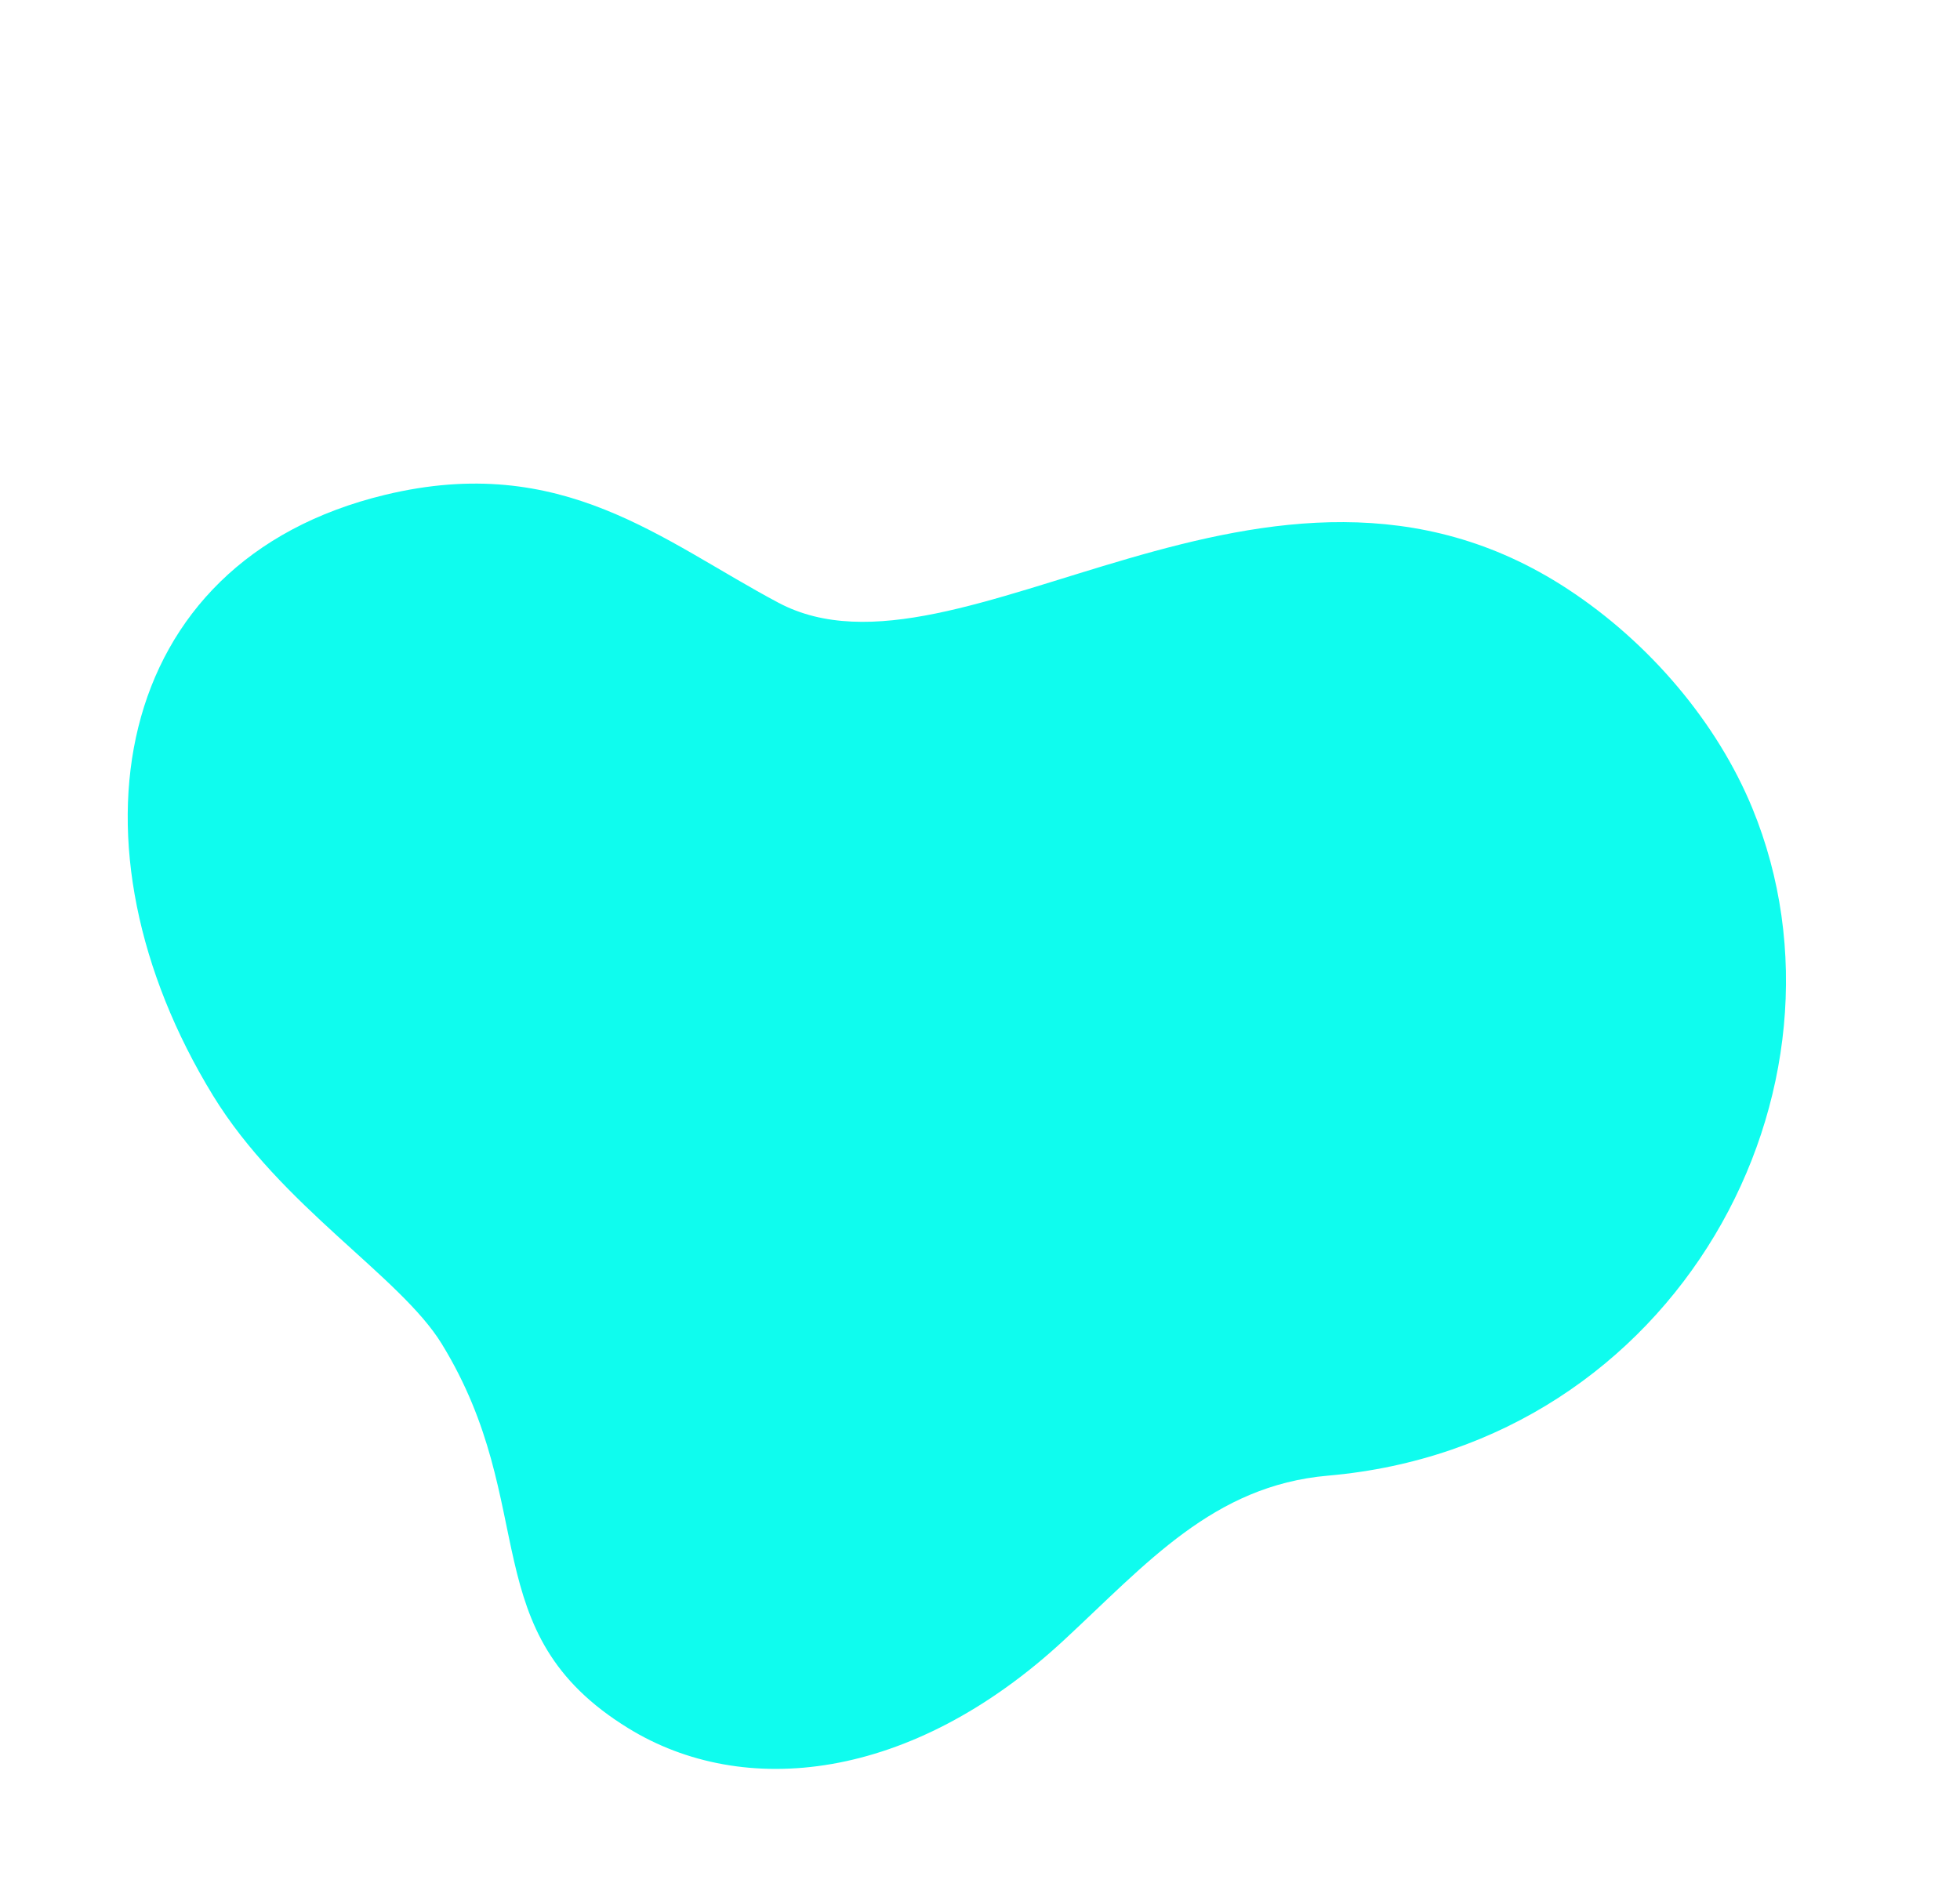
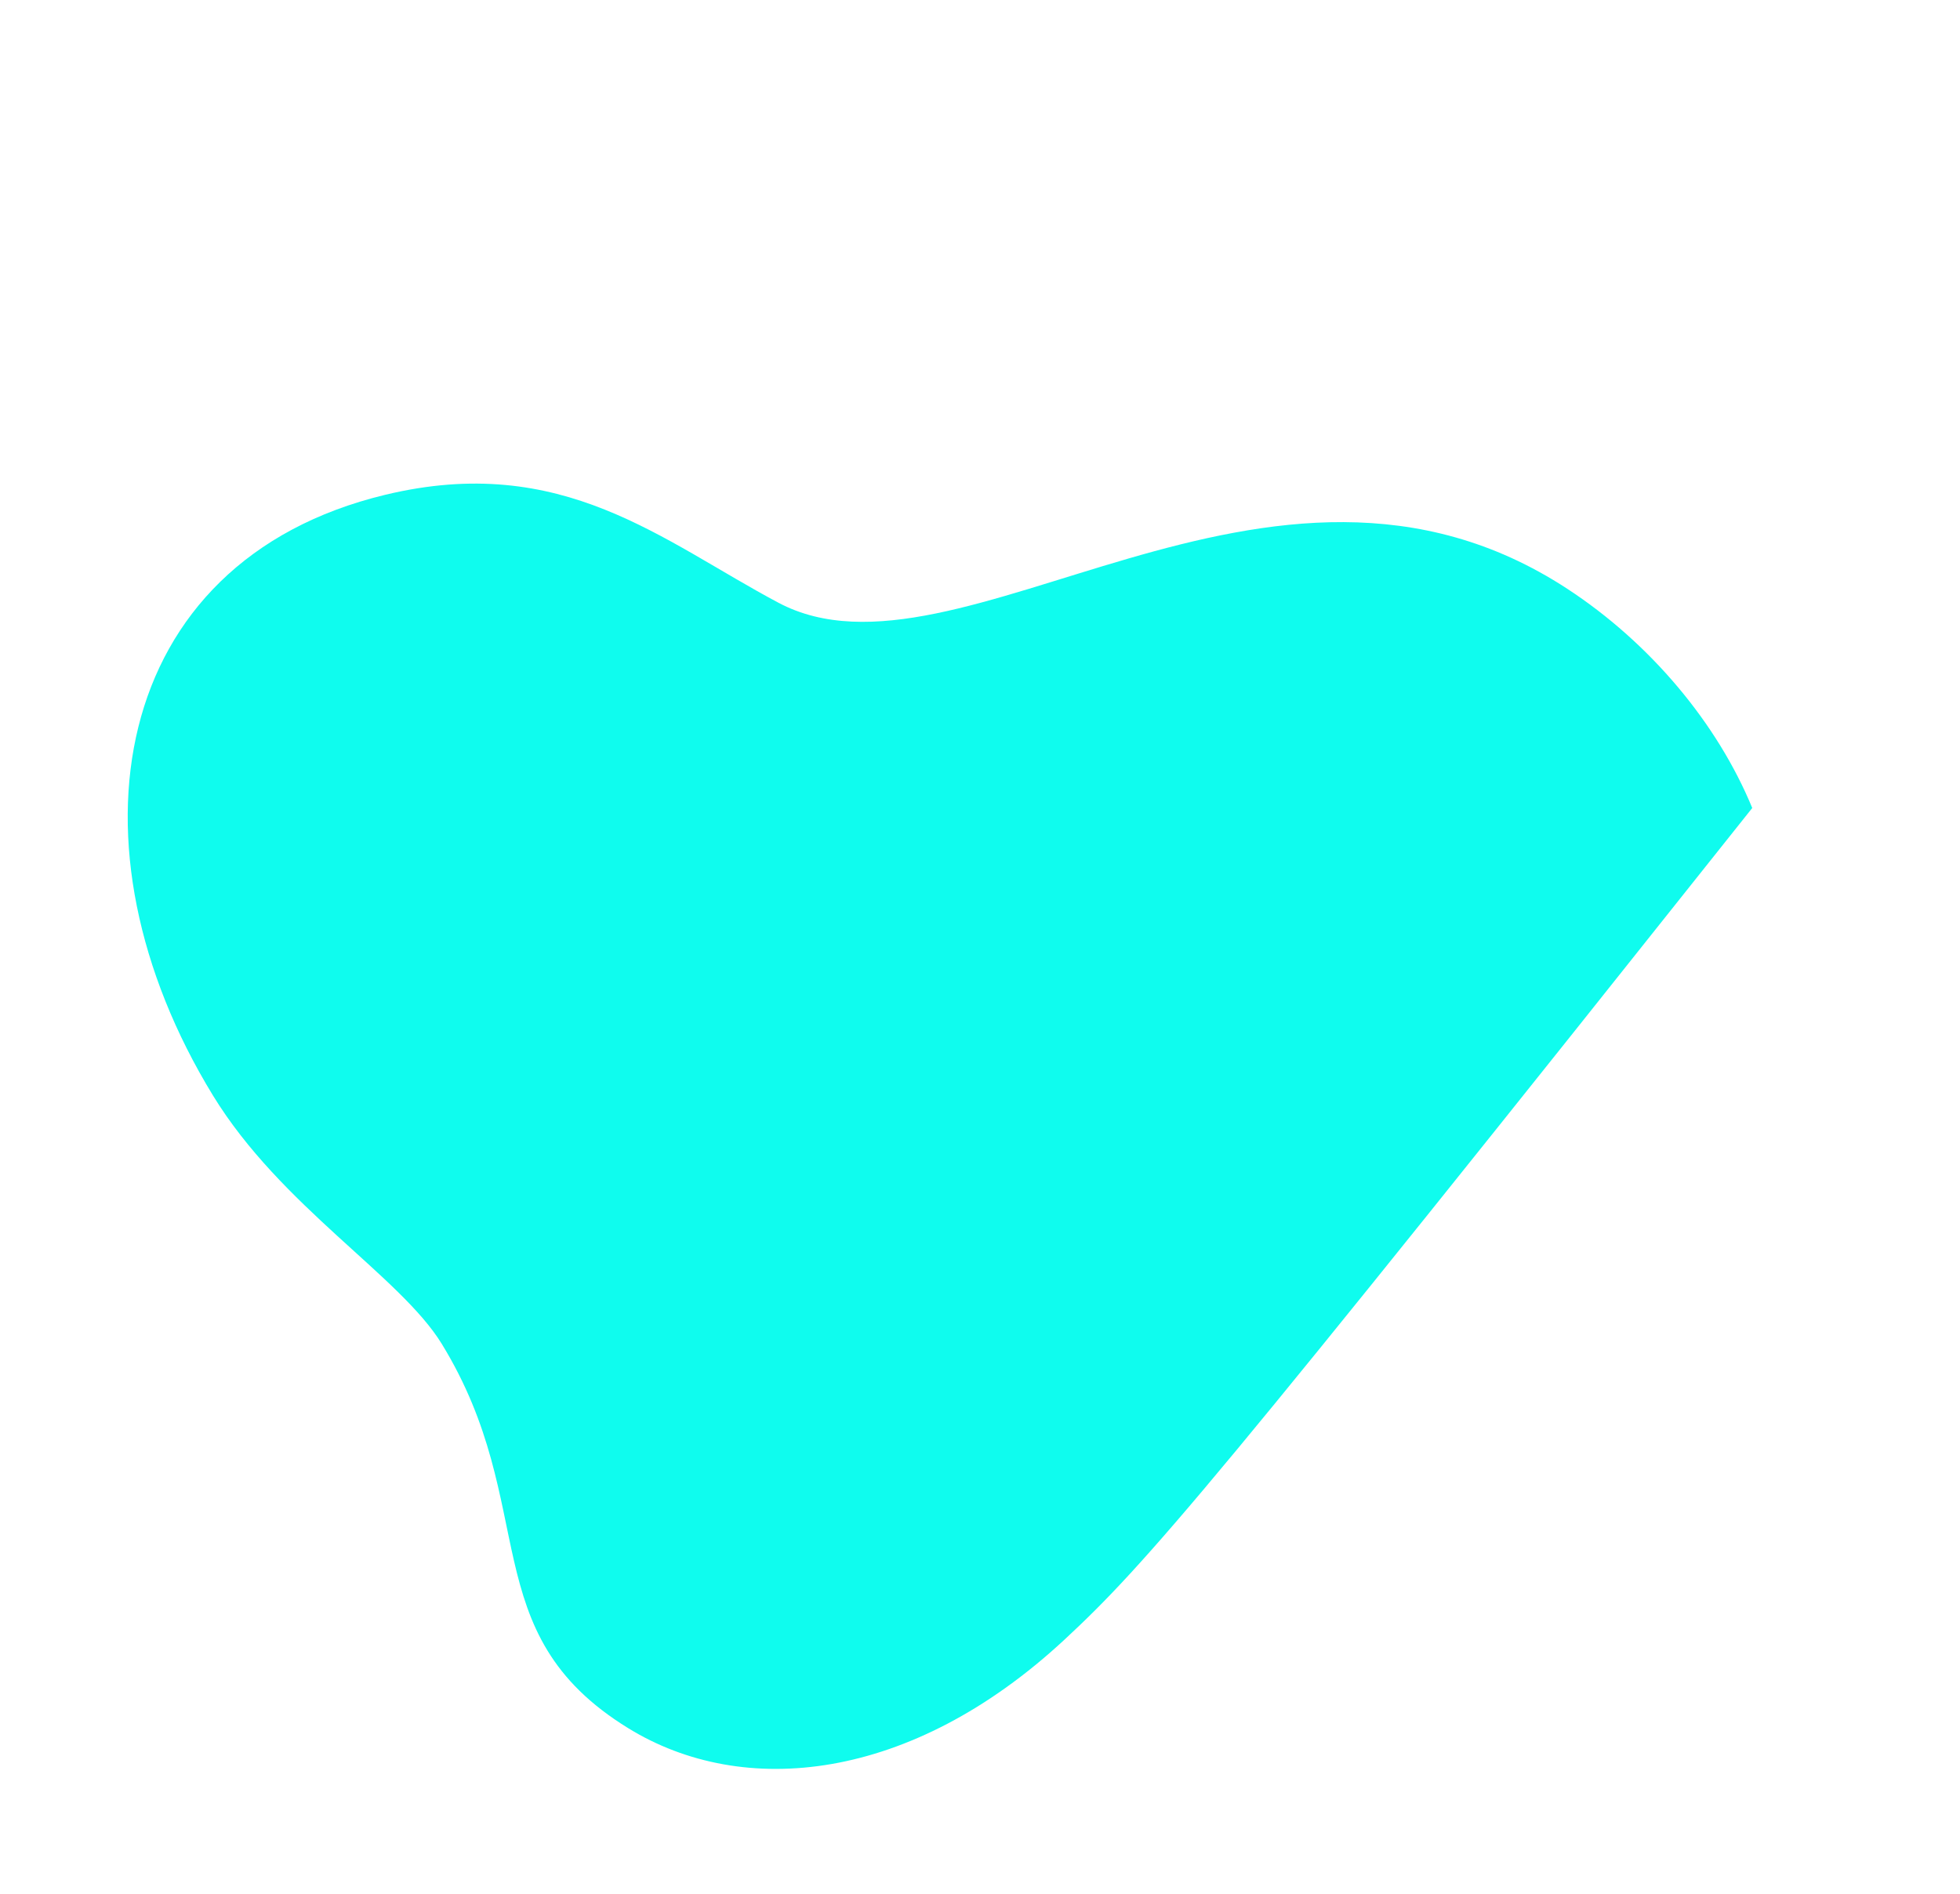
<svg xmlns="http://www.w3.org/2000/svg" width="1104" height="1067" viewBox="0 0 1104 1067" fill="none">
-   <path fill-rule="evenodd" clip-rule="evenodd" d="M882.878 331.723C929.534 362.267 967.314 407.405 986.983 455.149C1051.83 612.708 945.513 814.084 747.957 831.247C683.457 836.873 645.949 880.684 599.308 923.884C512.982 1003.88 418.675 1013.43 353.865 973.502C266.296 919.621 304.929 848.543 248.833 757.025C225.459 718.892 158.203 679.55 119.984 617.141C34.269 477.094 61.259 316.238 216.912 278.742C316.886 254.636 372.989 304.757 438.511 339.546C540 393.389 714.845 221.741 882.878 331.723Z" fill="#0FFCEE" />
+   <path fill-rule="evenodd" clip-rule="evenodd" d="M882.878 331.723C929.534 362.267 967.314 407.405 986.983 455.149C683.457 836.873 645.949 880.684 599.308 923.884C512.982 1003.88 418.675 1013.43 353.865 973.502C266.296 919.621 304.929 848.543 248.833 757.025C225.459 718.892 158.203 679.55 119.984 617.141C34.269 477.094 61.259 316.238 216.912 278.742C316.886 254.636 372.989 304.757 438.511 339.546C540 393.389 714.845 221.741 882.878 331.723Z" fill="#0FFCEE" />
</svg>